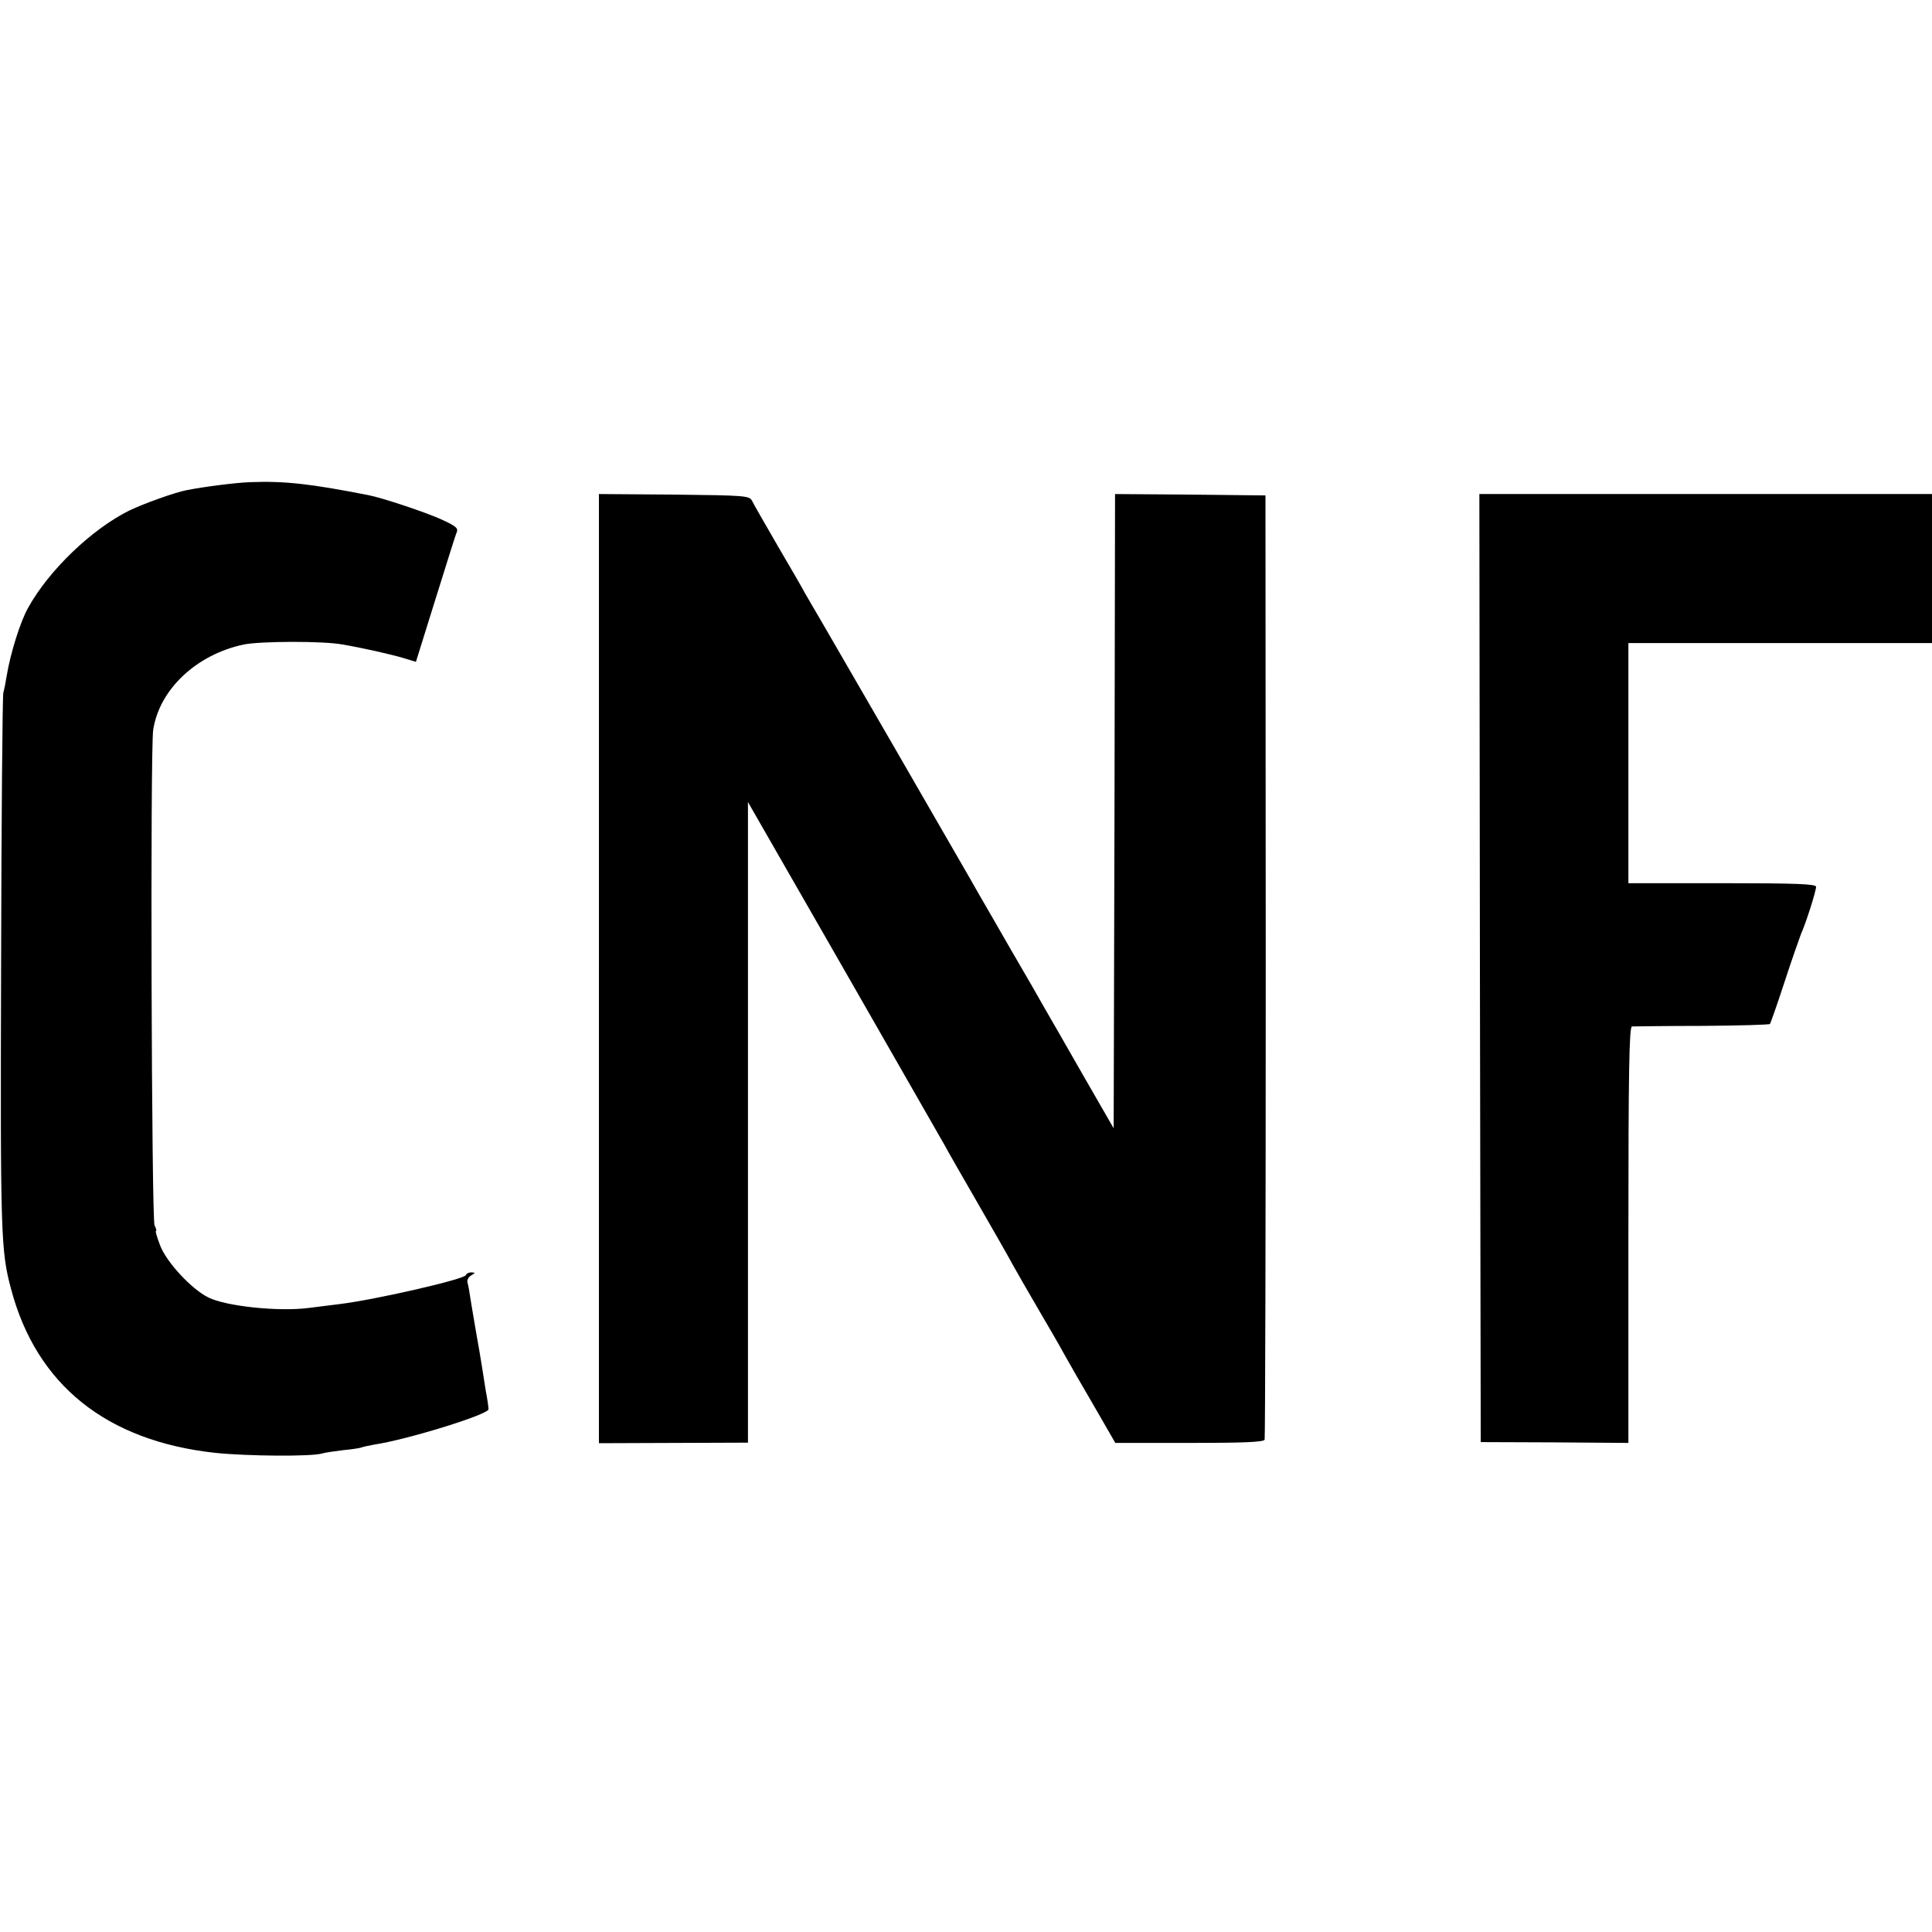
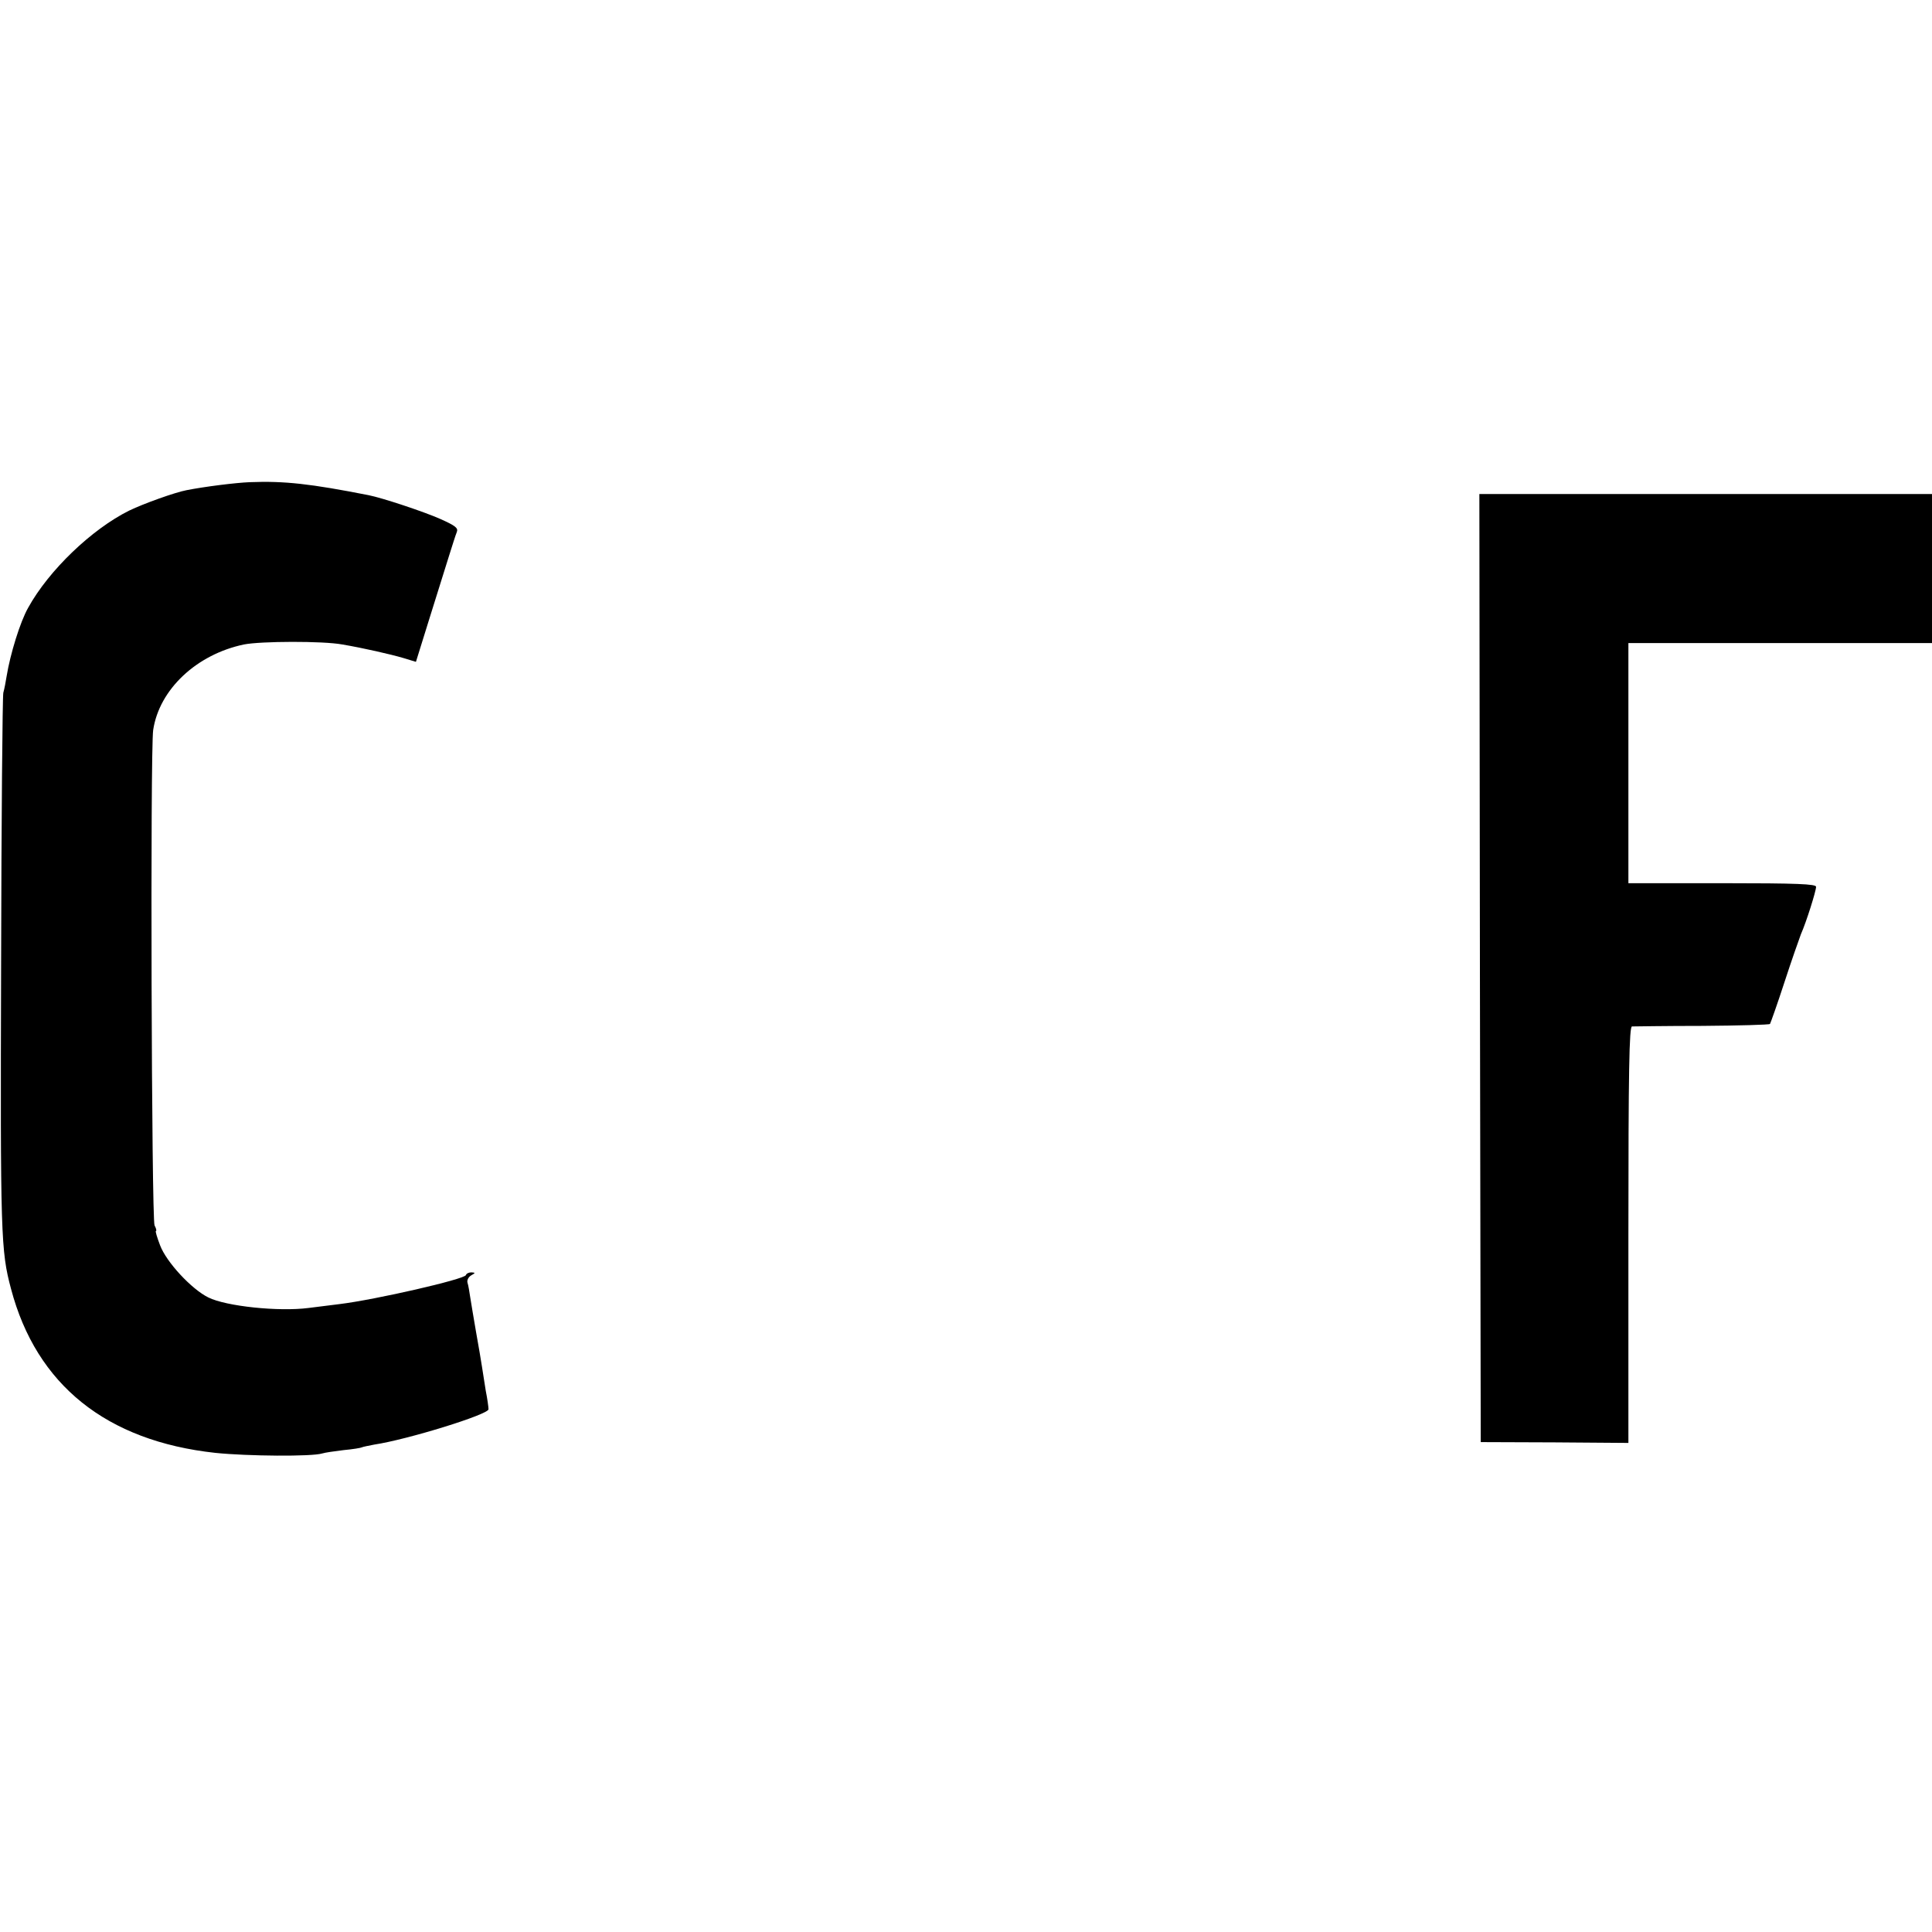
<svg xmlns="http://www.w3.org/2000/svg" version="1.0" width="700pt" height="700pt" viewBox="0 0 700 700" preserveAspectRatio="xMidYMid meet">
  <g transform="translate(0,700) scale(0.1,-0.1)" fill="#000000" stroke="none">
    <path d="M905 5253 c-51 -2 -163 -16 -229 -29 -42 -8 -154 -48 -208 -74 -135 -67 -291 -216 -366 -352 -29 -51 -65 -168 -78 -248 -3 -19 -8 -46 -12 -60 -3 -14 -7 -457 -8 -985 -3 -982 -1 -1037 36 -1175 92 -348 346 -551 740 -594 117 -12 350 -14 388 -2 9 3 44 8 77 12 33 3 63 8 66 10 4 2 24 6 45 10 120 18 414 109 414 128 0 7 -4 37 -10 67 -5 30 -11 70 -14 89 -3 19 -12 74 -21 123 -8 48 -18 104 -21 125 -3 20 -7 45 -10 54 -3 9 3 21 13 27 16 9 16 10 1 11 -9 0 -18 -4 -20 -10 -5 -15 -327 -89 -458 -105 -30 -4 -81 -10 -112 -14 -108 -14 -299 6 -363 38 -61 30 -152 128 -175 189 -11 29 -18 52 -15 52 3 0 1 9 -5 20 -11 21 -16 1720 -5 1795 22 147 157 274 329 310 61 12 285 13 356 0 77 -13 177 -36 221 -49 l46 -14 47 151 c26 84 58 186 71 227 13 41 26 83 30 92 6 15 -5 23 -58 47 -58 26 -211 77 -262 87 -209 41 -304 52 -430 47z" />
-     <path d="M2170 3491 l0 -1720 270 1 270 1 0 1160 0 1161 350 -610 c192 -335 355 -620 363 -634 7 -14 60 -106 117 -205 57 -99 115 -200 128 -225 14 -25 55 -97 92 -160 37 -63 80 -137 95 -165 15 -27 63 -111 107 -186 l79 -137 269 0 c193 0 270 3 272 12 2 6 4 778 4 1716 l-1 1705 -272 3 -273 2 -2 -1149 -3 -1149 -110 191 c-60 105 -123 215 -140 244 -16 29 -72 126 -124 215 -52 90 -102 178 -113 196 -40 71 -65 113 -318 552 -145 250 -271 469 -281 485 -10 17 -24 41 -32 55 -7 14 -51 90 -98 170 -46 80 -89 154 -94 165 -10 19 -22 20 -283 23 l-272 2 0 -1719z" />
    <path d="M5362 3493 l3 -1718 268 -1 267 -2 0 754 c0 596 3 754 13 755 6 0 121 2 254 2 133 1 243 4 246 7 2 3 26 70 52 150 26 80 54 159 60 175 20 45 55 157 55 172 0 10 -67 13 -340 13 l-340 0 0 435 0 435 550 0 550 0 0 270 0 270 -820 0 -820 0 2 -1717z" />
  </g>
</svg>